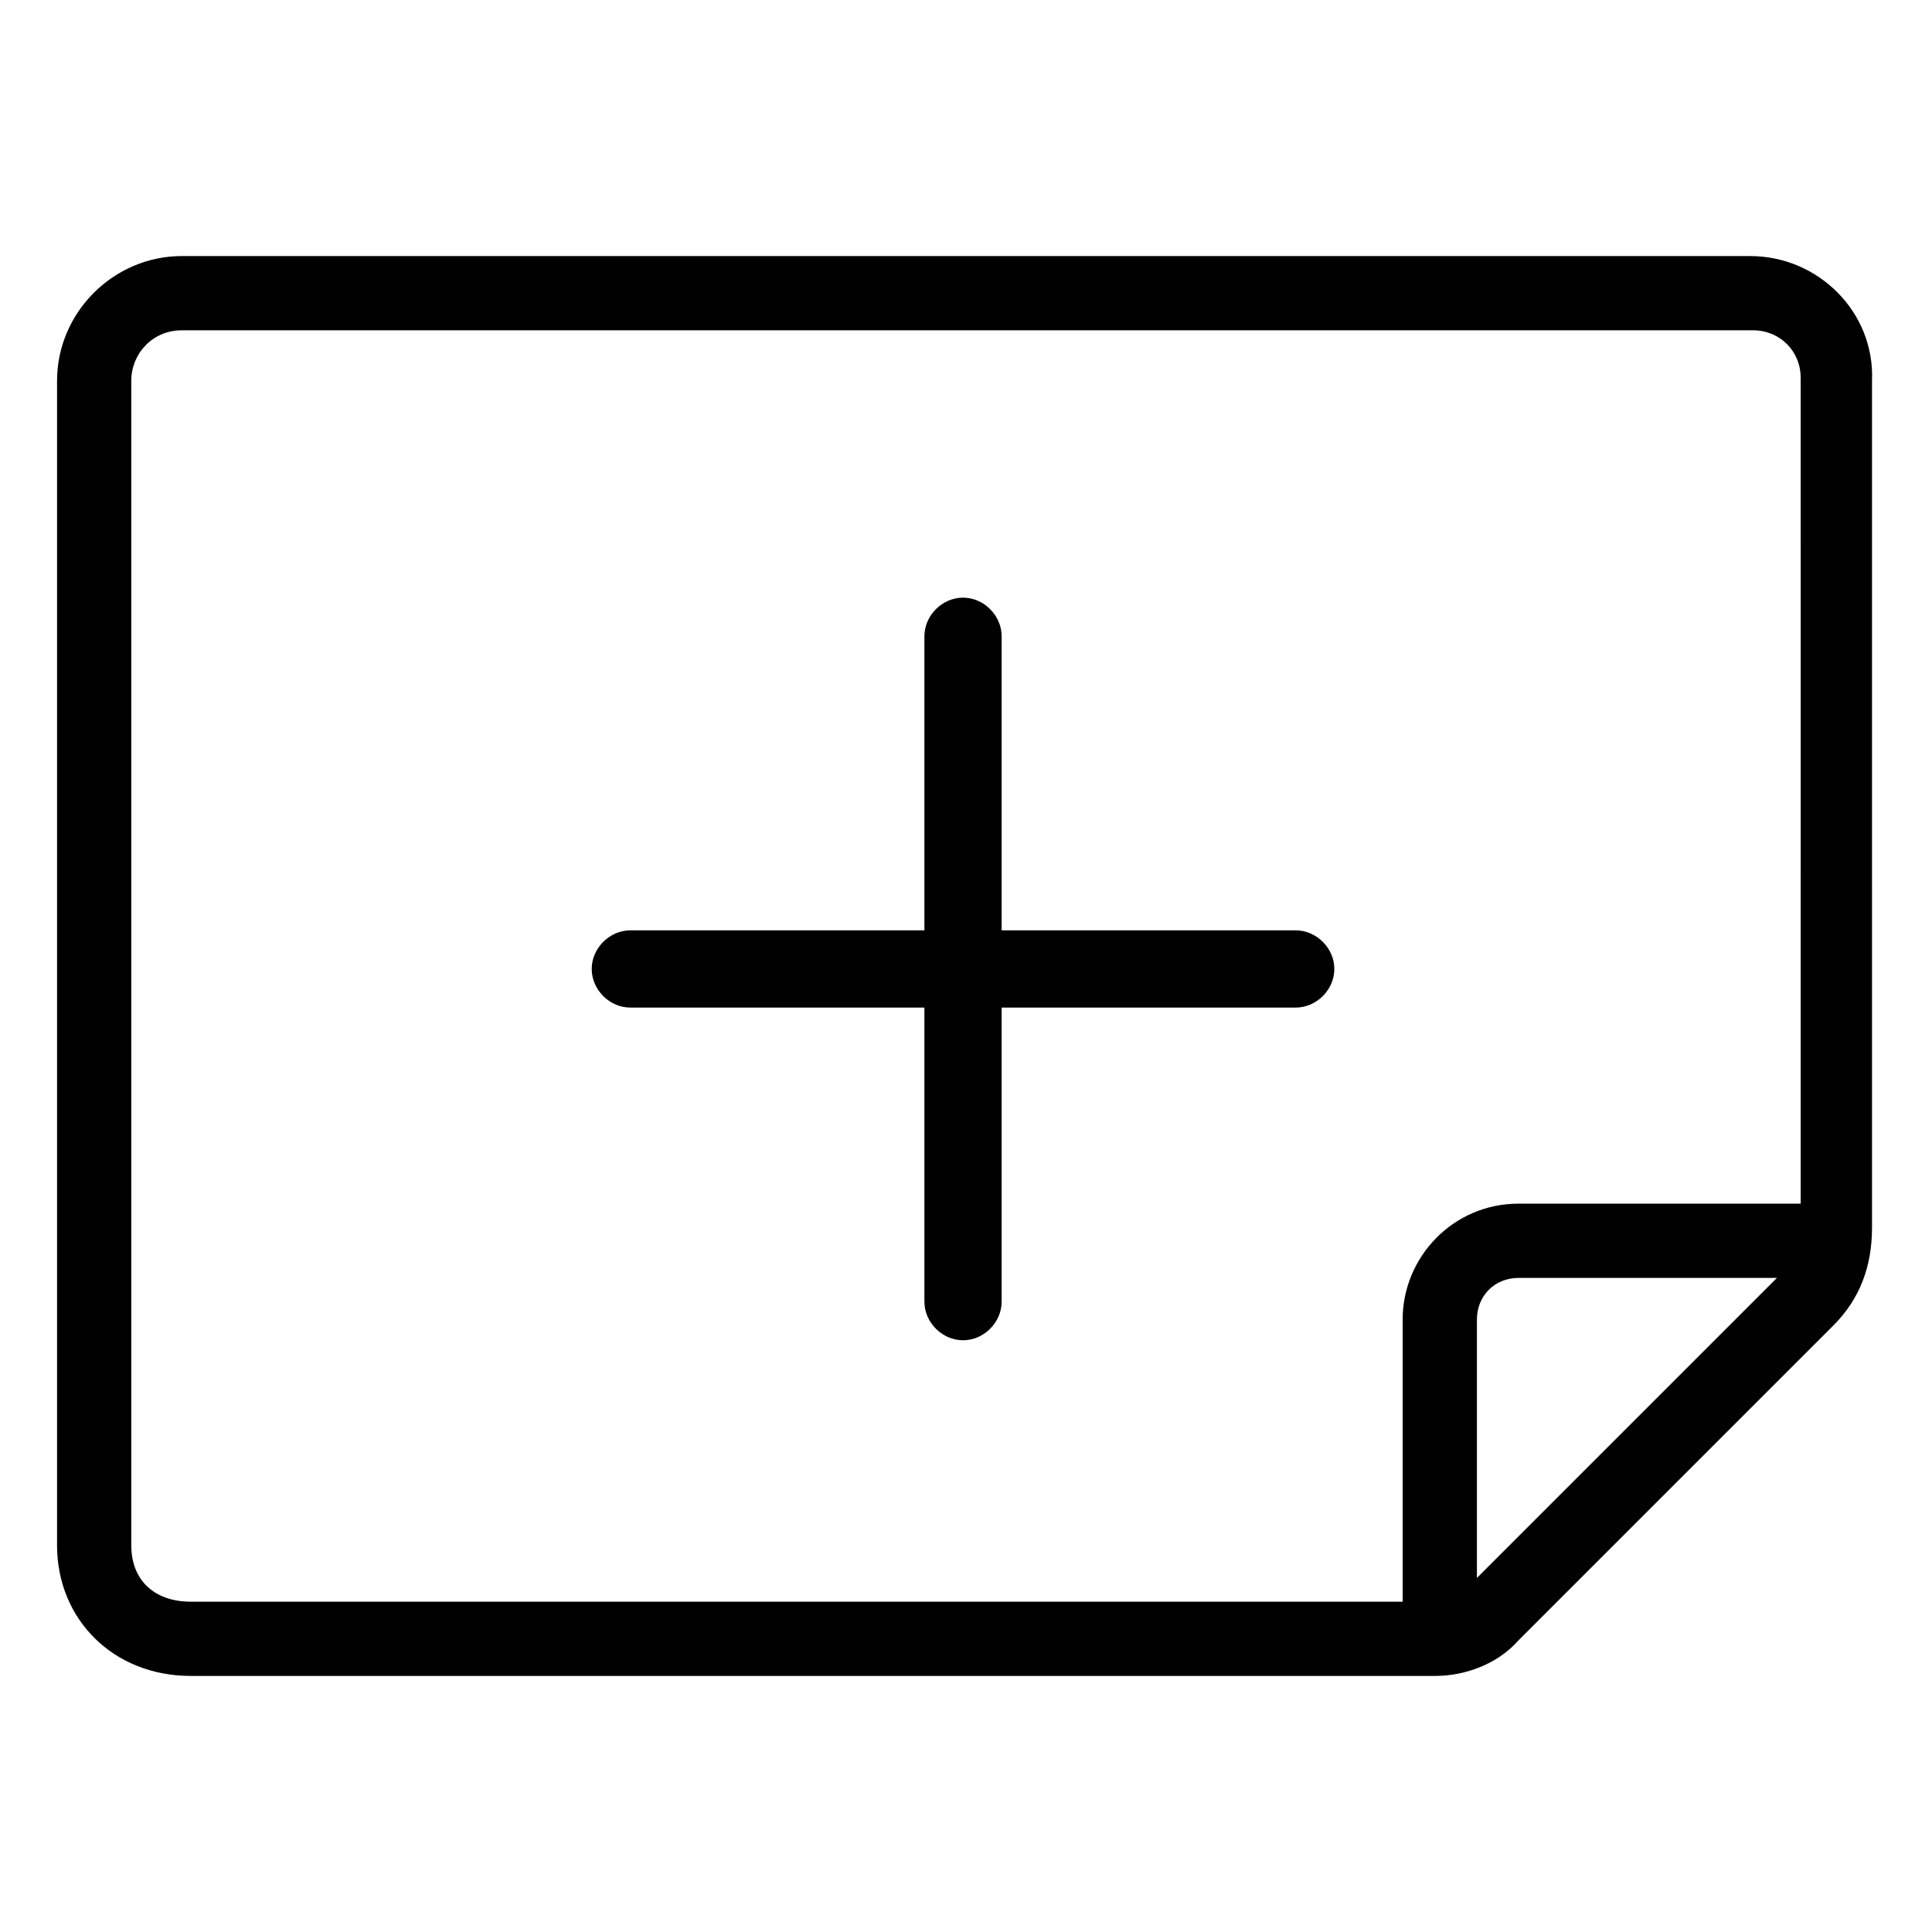
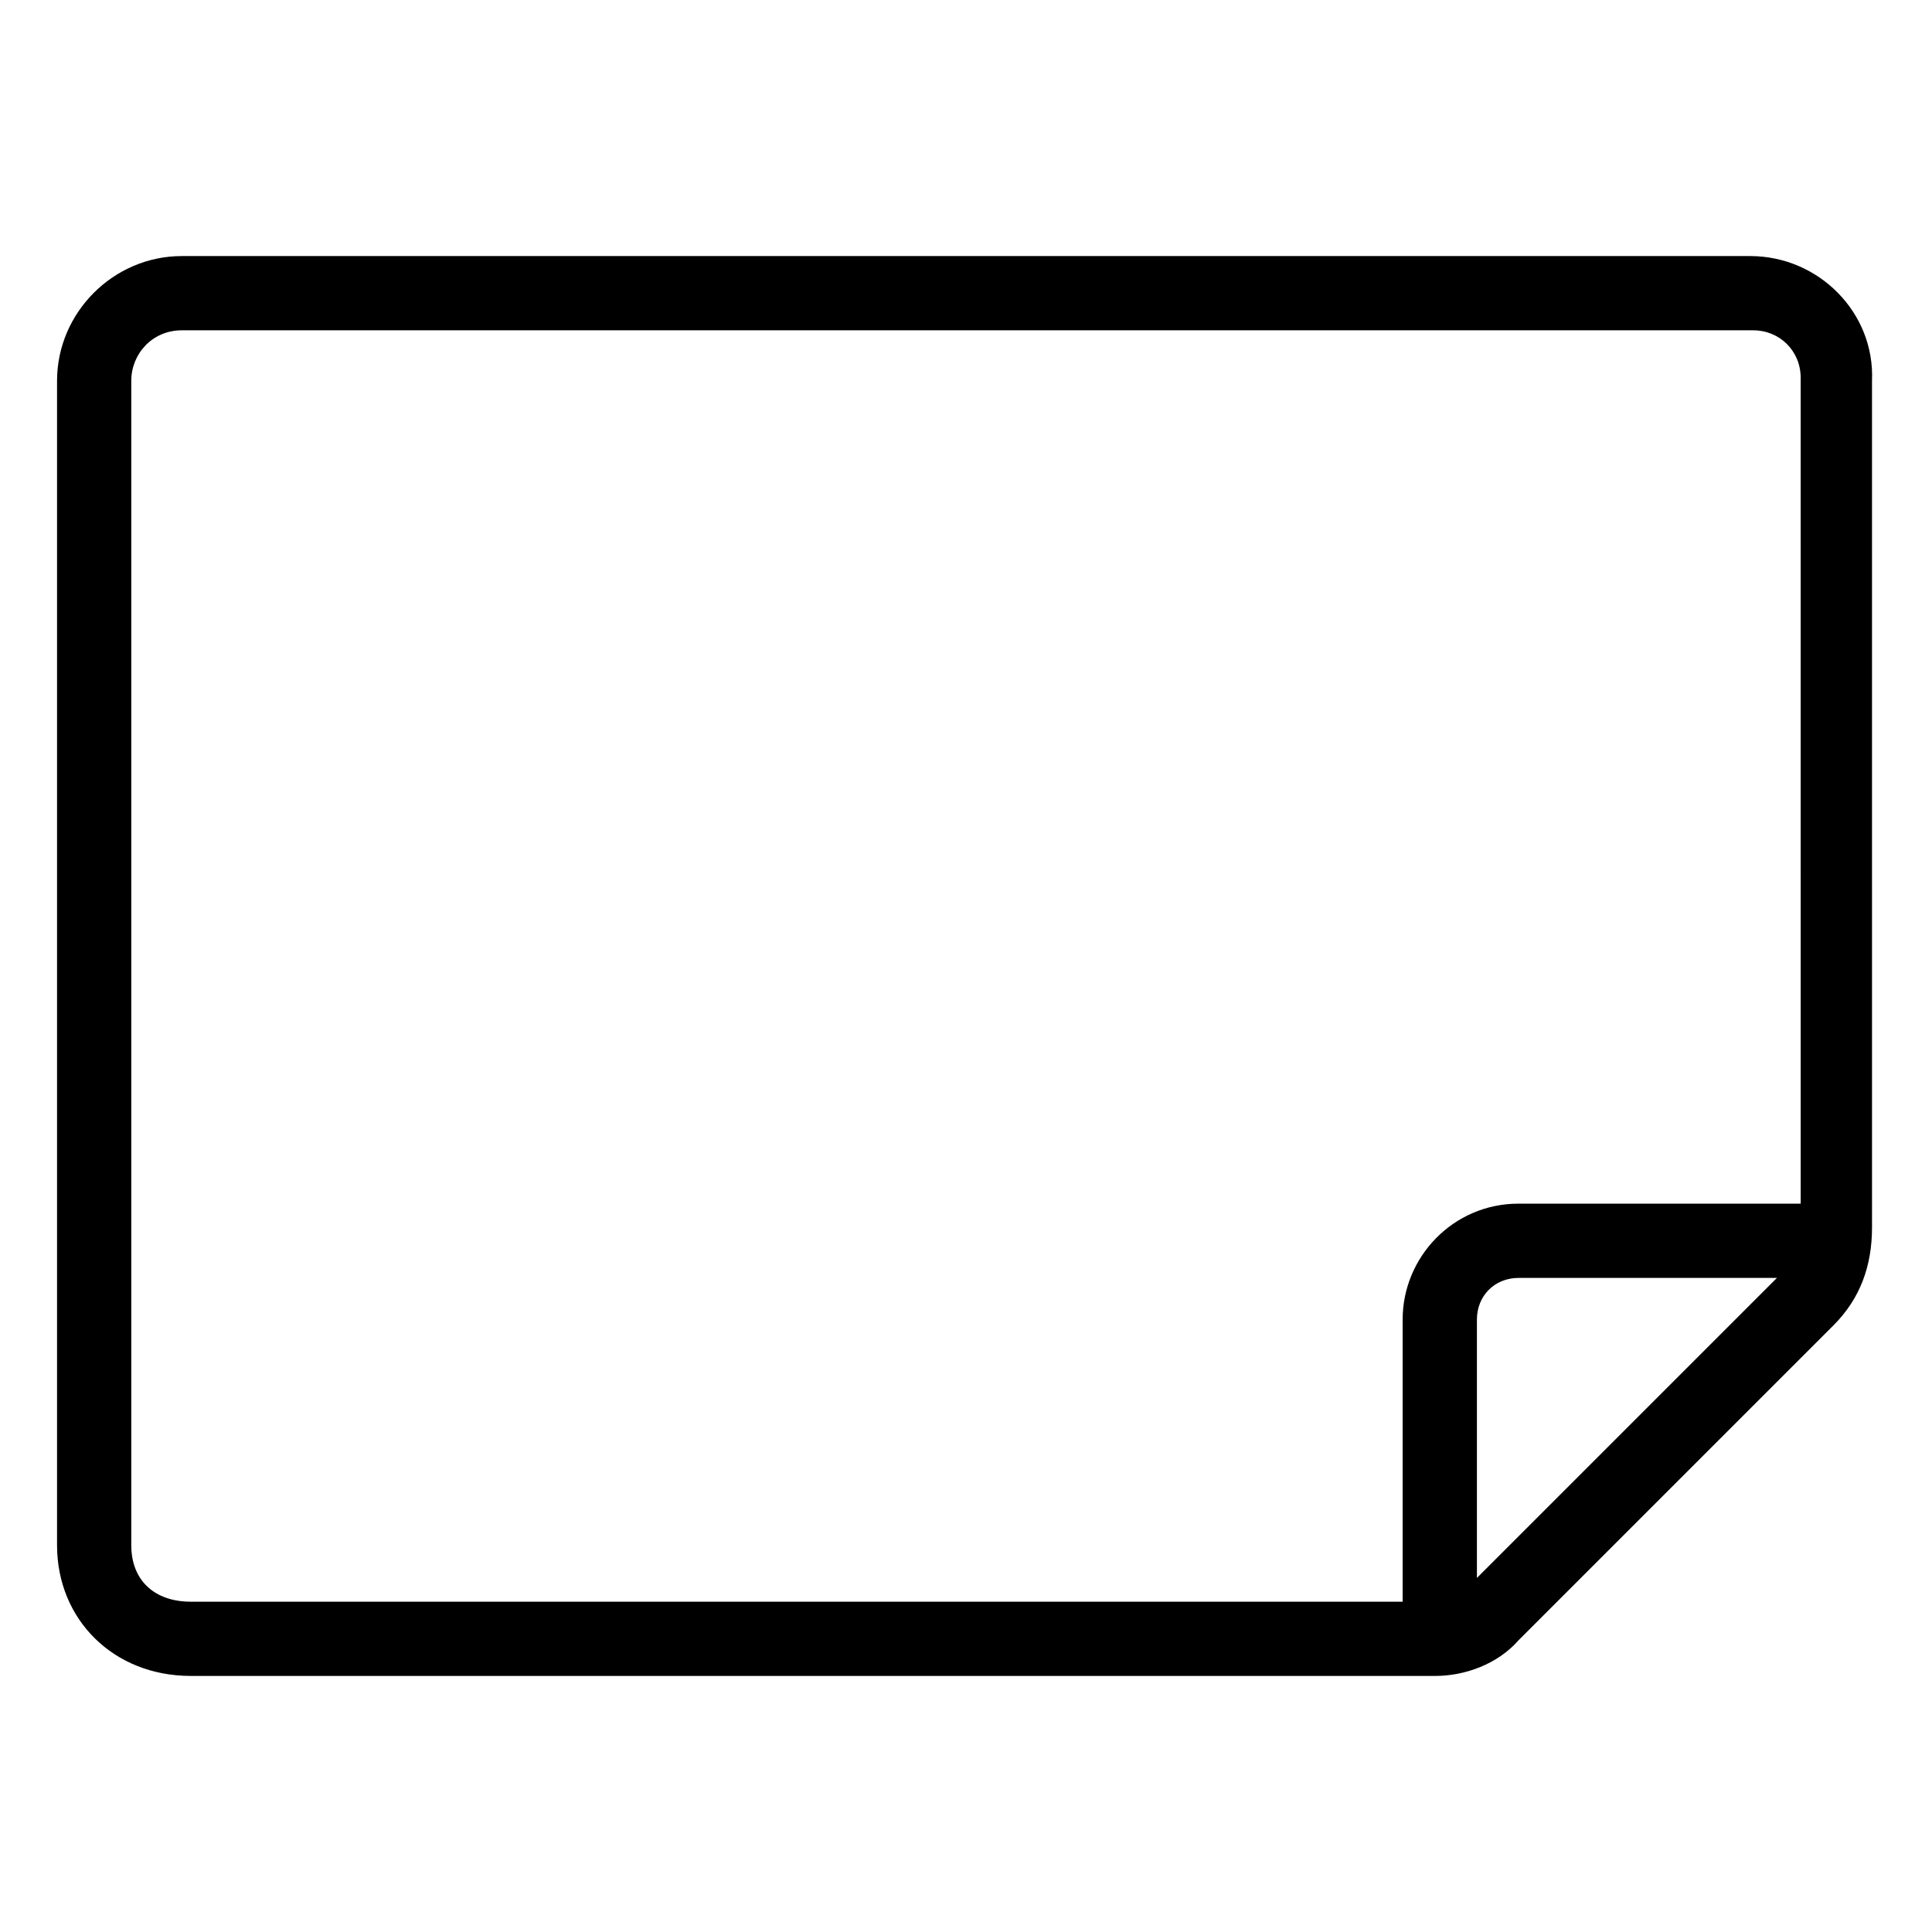
<svg xmlns="http://www.w3.org/2000/svg" fill="#000000" width="800px" height="800px" version="1.1" viewBox="144 144 512 512">
  <g>
-     <path d="m487.38 390.55h-77.934v-77.934c0-5.512-4.723-10.234-10.234-10.234-5.512 0-10.234 4.723-10.234 10.234v77.934h-77.934c-5.512 0-10.234 4.723-10.234 10.234 0 5.512 4.723 10.234 10.234 10.234h77.934v77.934c0 5.512 4.723 10.234 10.234 10.234 5.512 0 10.234-4.723 10.234-10.234v-77.934h77.934c5.512 0 10.234-4.723 10.234-10.234 0-5.512-4.727-10.234-10.234-10.234z" />
    <path d="m607.82 211.86h-415.64c-18.105 0-33.062 14.957-33.062 33.062v308.58c0 19.68 14.957 34.637 35.426 34.637h329.84c7.871 0 16.531-3.148 22.043-9.445l83.445-83.445c7.086-7.086 10.234-15.742 10.234-25.977l-0.004-224.35c0.789-18.105-14.168-33.062-32.273-33.062zm-429.03 341.65v-308.59c0-7.086 5.512-13.383 13.383-13.383h416.43c7.086 0 12.594 5.512 12.594 12.594l0.004 218.85h-74.785c-17.32 0-30.699 14.168-30.699 30.699v74.785h-321.18c-9.445 0-15.746-5.512-15.746-14.957zm356.61 8.66v-68.488c0-6.297 4.723-11.02 11.02-11.02h68.488z" />
  </g>
</svg>